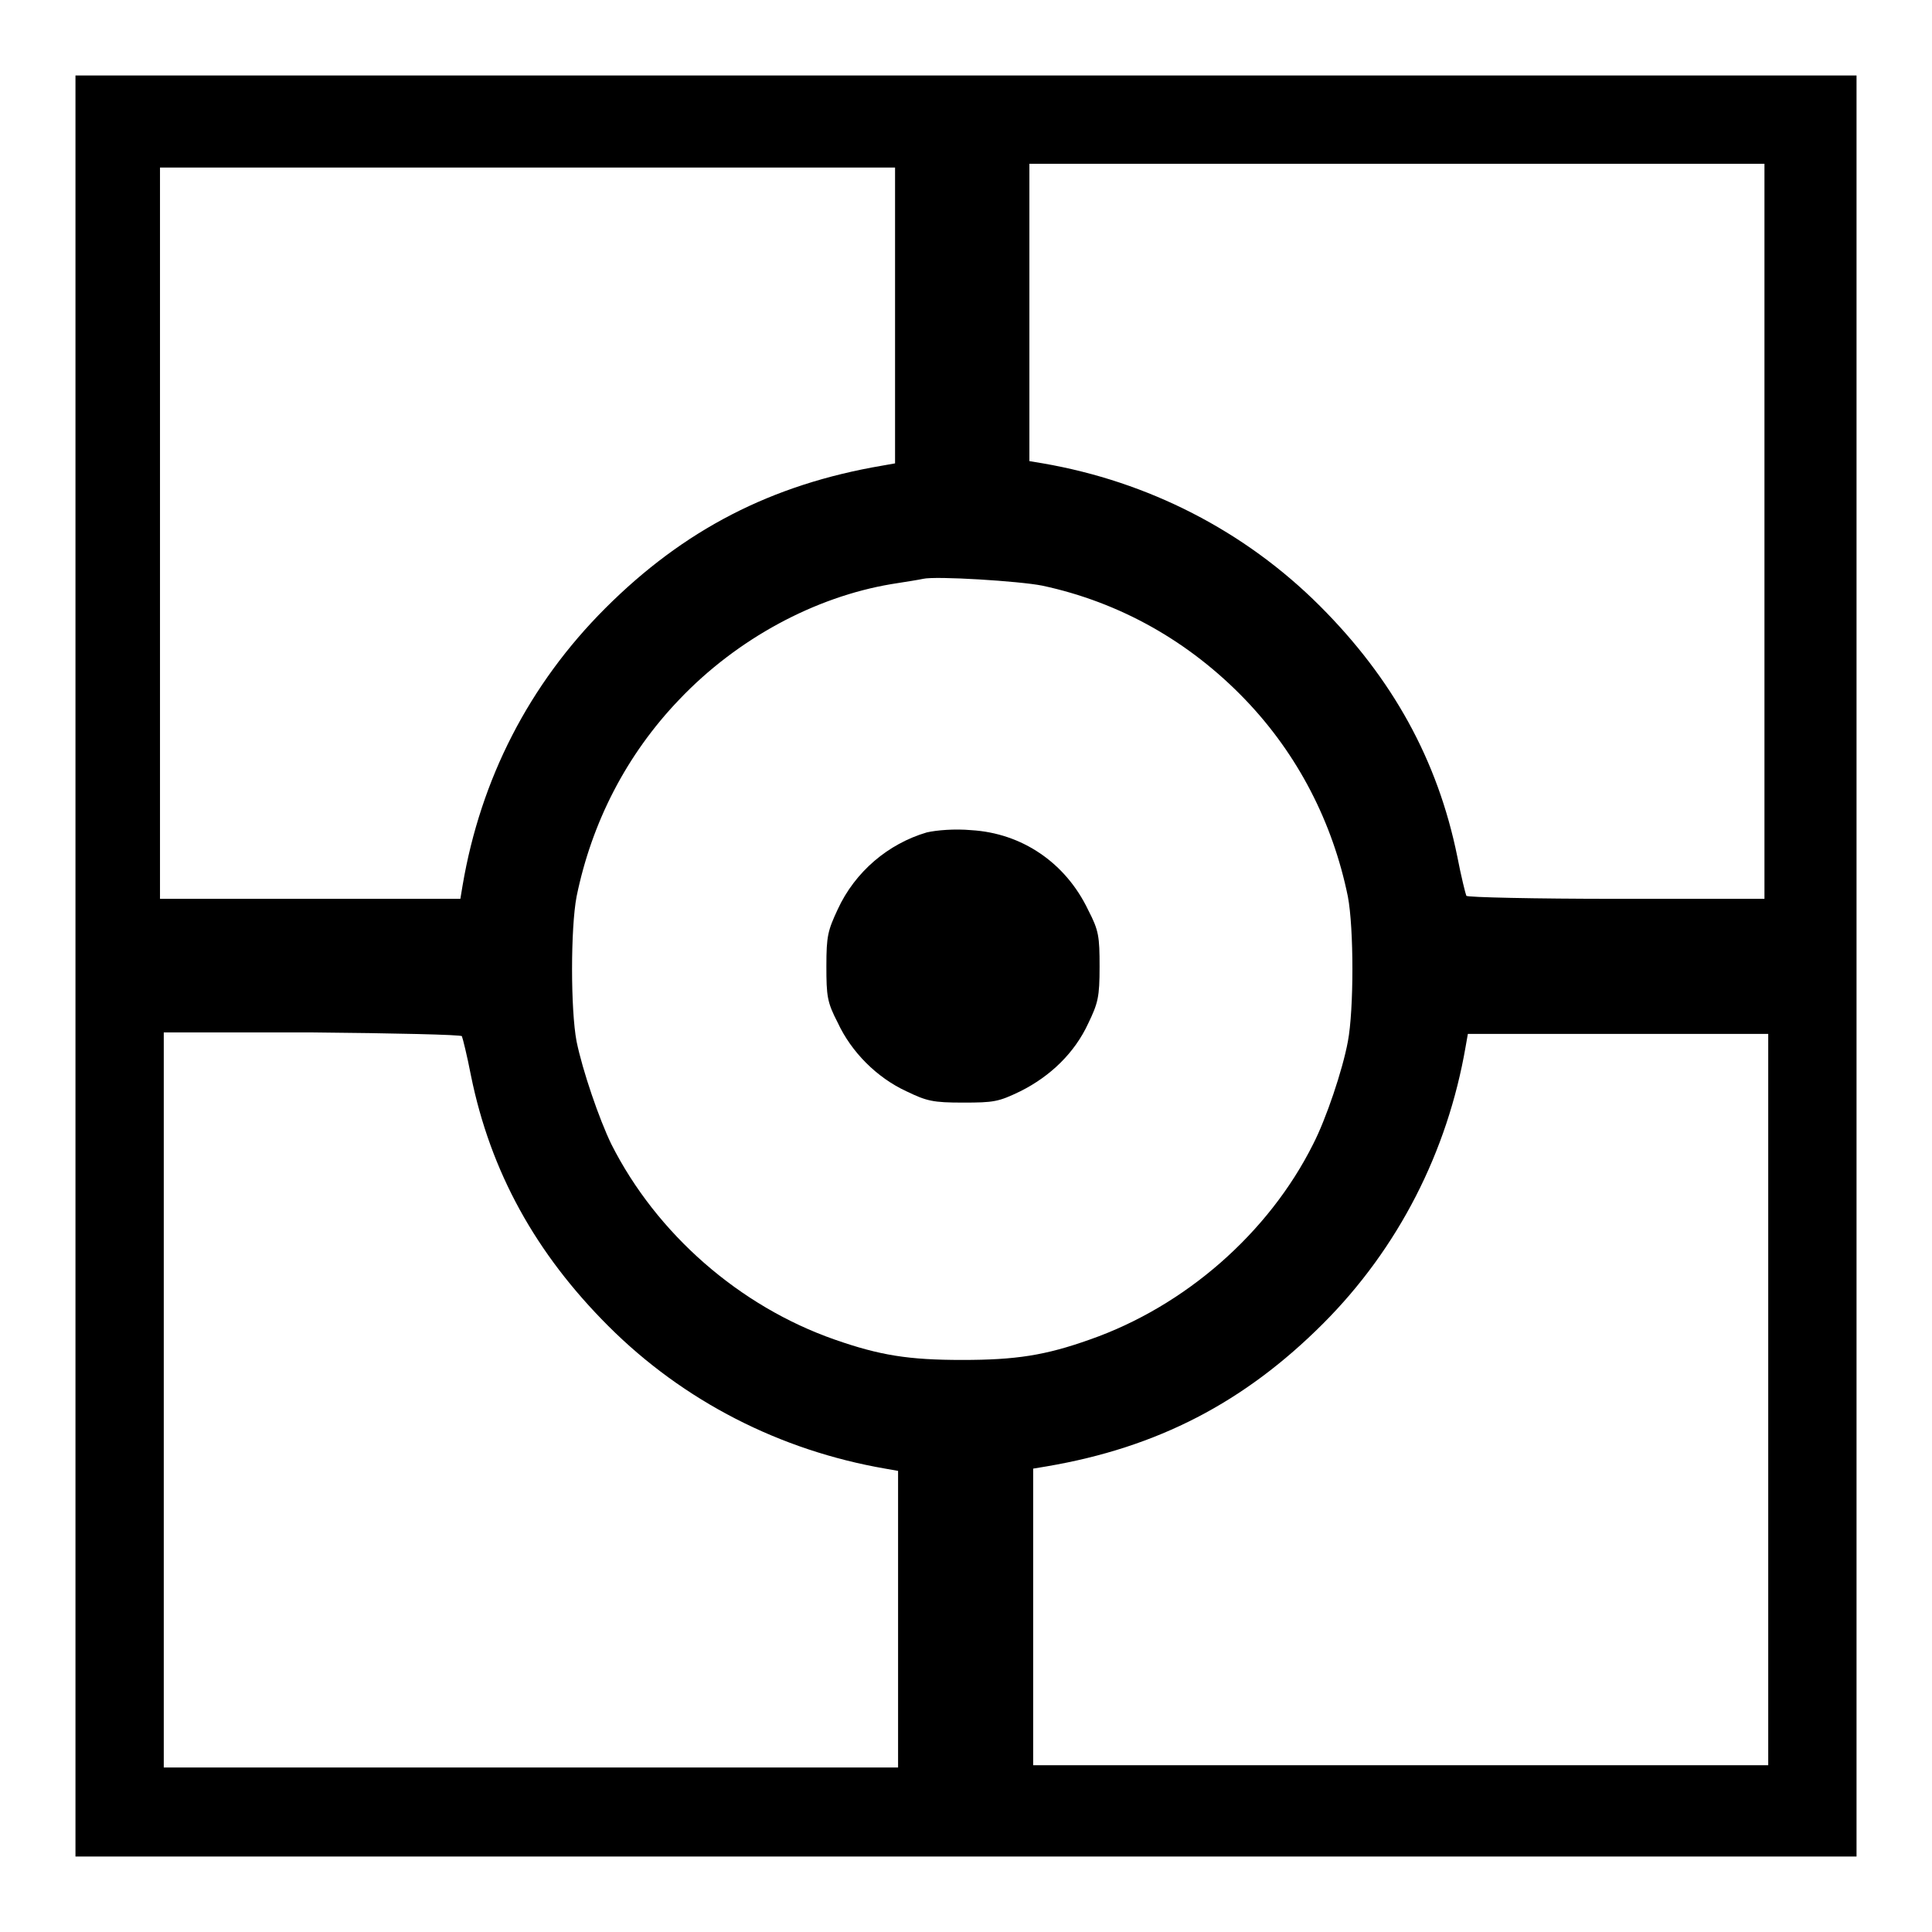
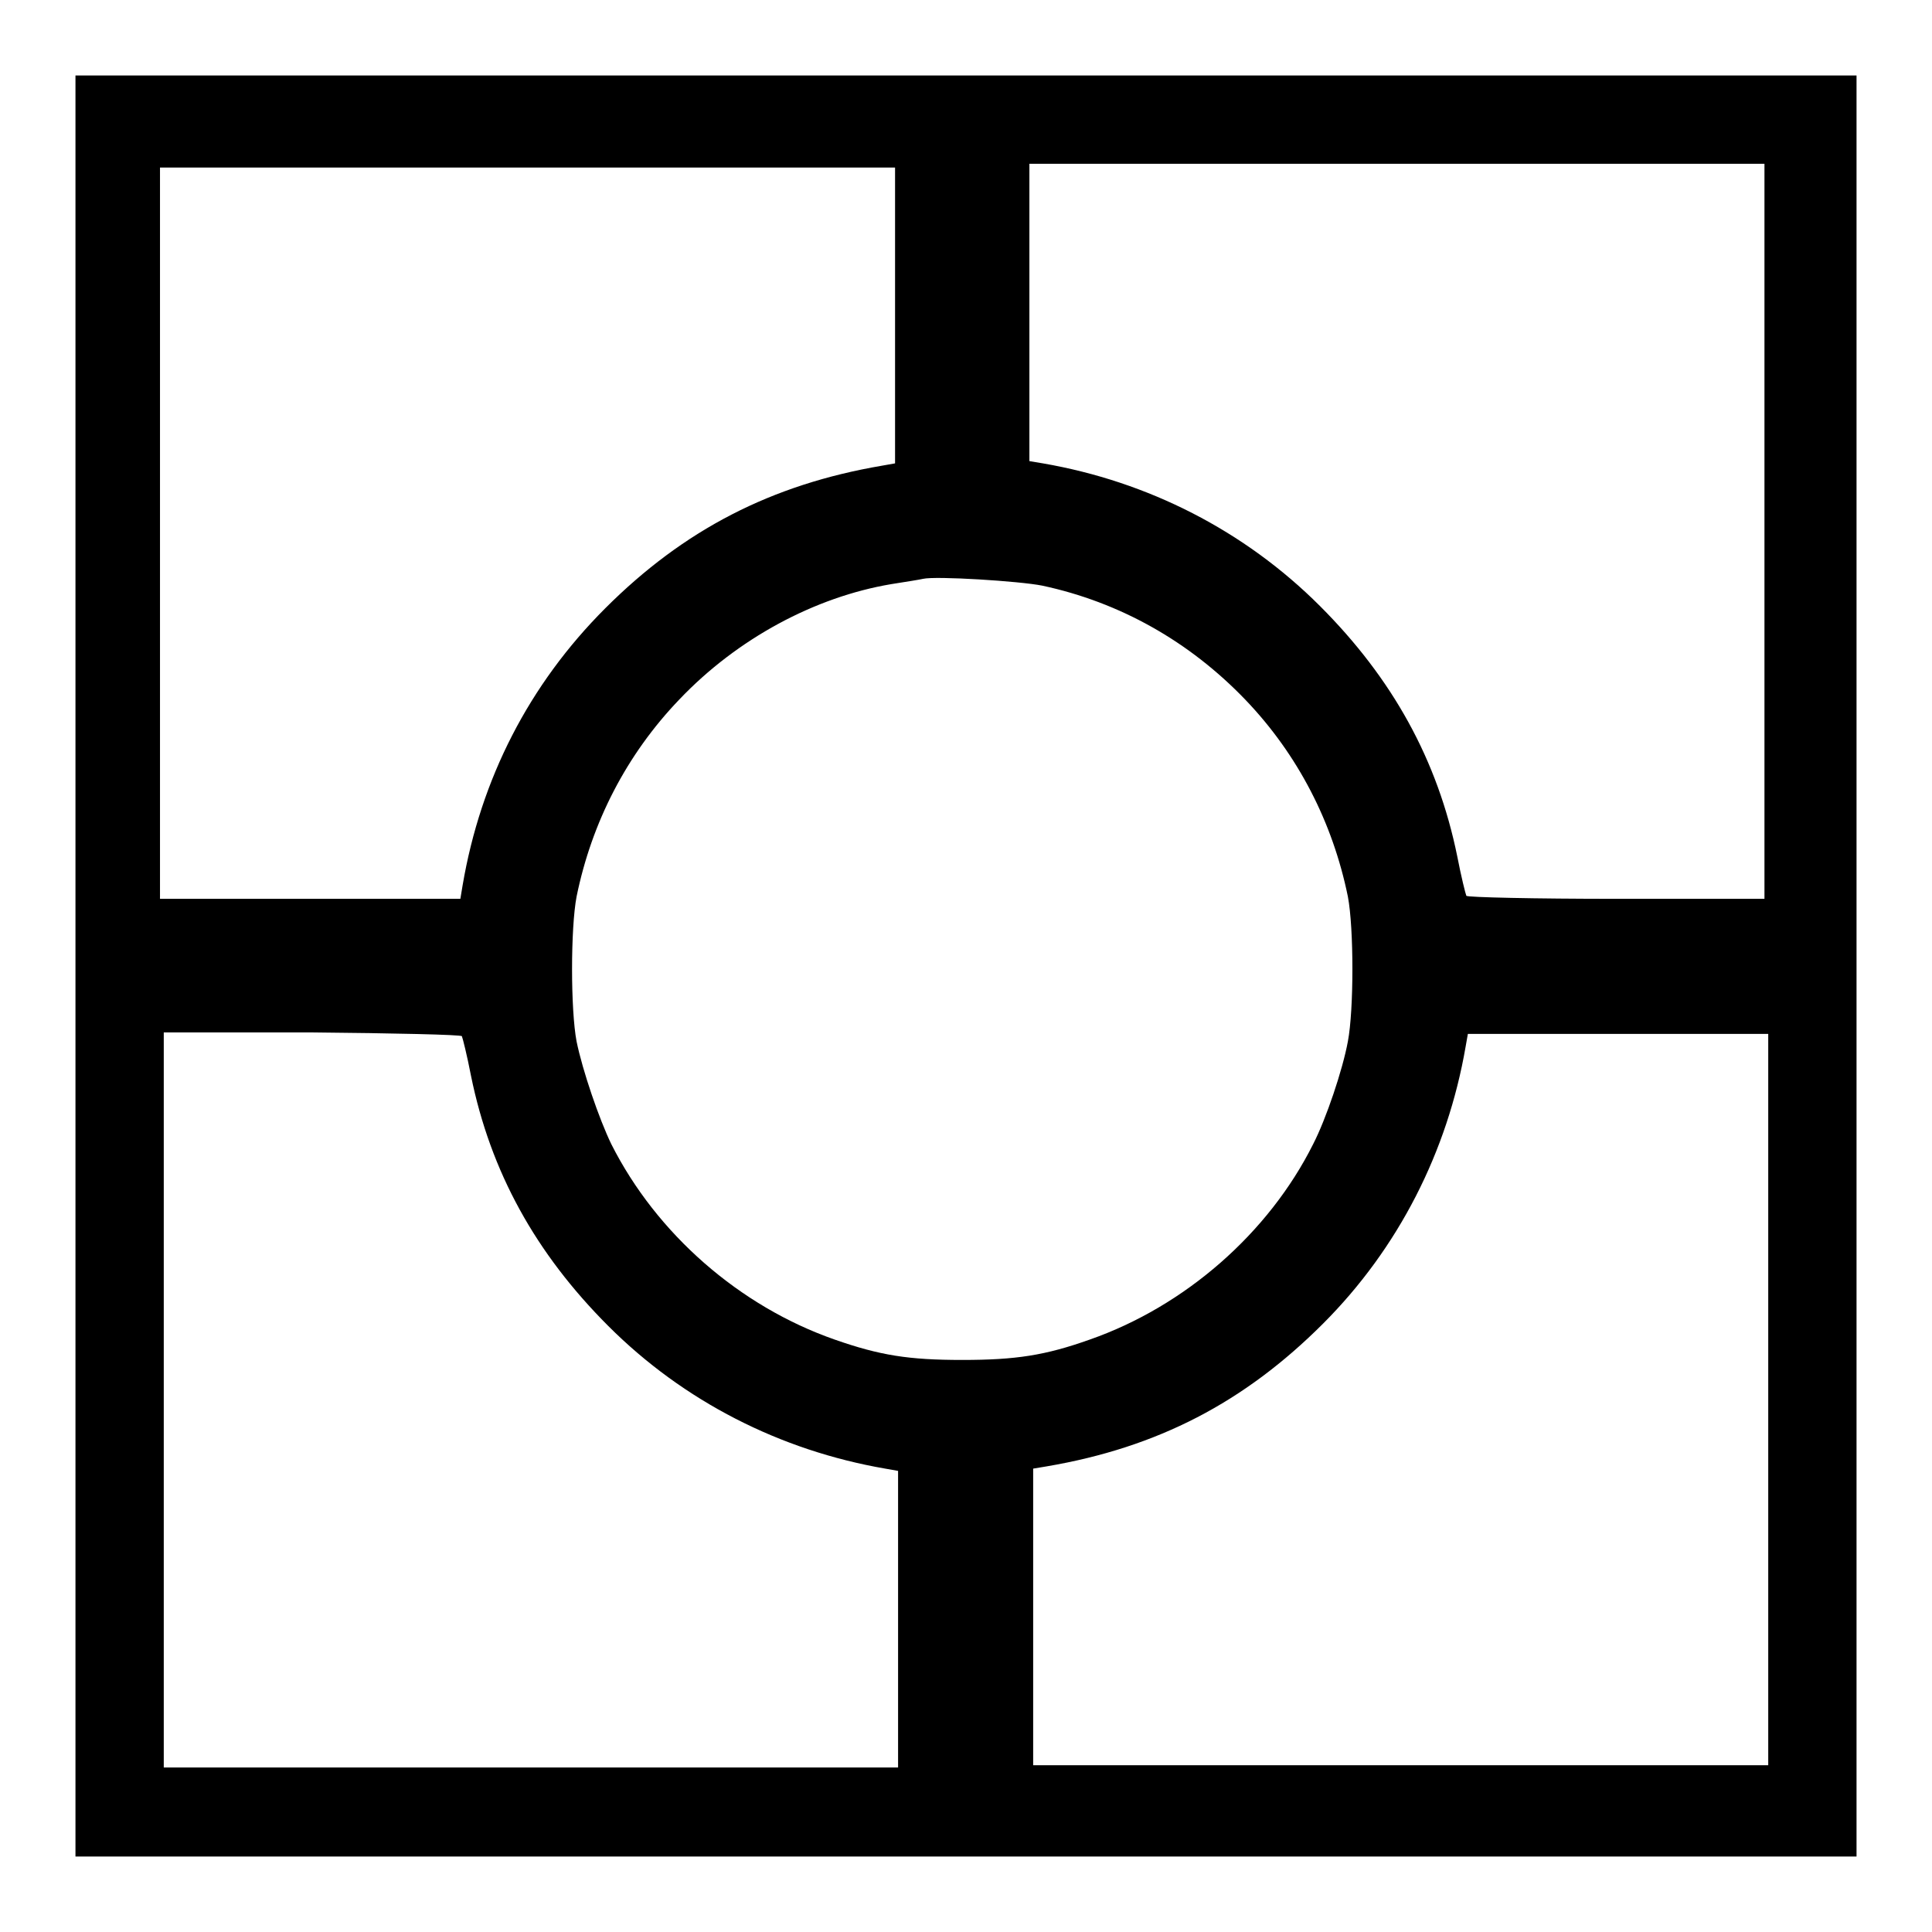
<svg xmlns="http://www.w3.org/2000/svg" version="1.1" x="0px" y="0px" viewBox="0 0 256 256" enable-background="new 0 0 256 256" xml:space="preserve">
  <g>
    <g>
      <g>
        <path fill="#000000" d="M10,128v118h118h118V128V10H128H10V128z M233.8,70.4v48.7h-19.6c-10.8,0-19.8-0.2-19.9-0.4c-0.1-0.2-0.7-2.6-1.2-5.2c-2.6-12.8-8.6-23.6-18.2-33.2c-10-10-22.8-16.5-36.7-18.9l-1.8-0.3V41.4V21.7h48.7h48.7L233.8,70.4L233.8,70.4z M118.6,41.8v19.6l-1.7,0.3c-14.7,2.5-26.3,8.5-36.7,18.9c-10.1,10.1-16.5,22.6-18.9,36.7l-0.3,1.8H41.1H21.2V70.6V22.2h48.7h48.7V41.8L118.6,41.8z M138.1,77.6c10.3,2.2,19.5,7.4,26.9,15.1c7,7.3,11.6,16.3,13.6,26.1c0.8,4.2,0.8,15,0,19.2c-0.7,3.8-2.9,10.3-4.6,13.6c-5.9,11.8-17,21.5-29.6,25.9c-5.9,2.1-9.8,2.7-16.9,2.7s-10.9-0.6-16.9-2.7C98,173.1,87,163.5,81,151.6c-1.6-3.3-3.8-9.7-4.6-13.6c-0.8-4.2-0.8-15,0-19.2c2-9.8,6.6-18.8,13.6-26.1c7.7-8.1,18-13.6,28.1-15.3c1.9-0.3,3.8-0.6,4.2-0.7C124,76.3,135.1,77,138.1,77.6z M61.2,137.3c0.1,0.2,0.7,2.6,1.2,5.2c2.6,12.8,8.6,23.6,18.2,33.2c10,10,22.8,16.5,36.7,18.9l1.7,0.3v19.6v19.7H70.4H21.7v-48.7v-48.7h19.6C52.1,136.9,61.1,137.1,61.2,137.3z M234.3,185.4v48.5h-48.7h-48.7v-19.7v-19.6l1.8-0.3c14.7-2.5,26.2-8.5,36.6-18.9c10-10,16.5-22.8,18.9-36.7l0.3-1.7h19.9h19.9L234.3,185.4L234.3,185.4z" />
-         <path fill="#000000" d="M122.8,110.3c-5.1,1.5-9.5,5.2-11.8,10.2c-1.3,2.8-1.5,3.5-1.5,7.5c0,4,0.1,4.8,1.5,7.5c1.8,3.9,5.2,7.3,9.1,9.1c2.7,1.3,3.5,1.5,7.5,1.5c4.1,0,4.7-0.1,7.6-1.5c4-2,7.2-5.1,9-9c1.3-2.7,1.5-3.5,1.5-7.5c0-4-0.1-4.8-1.5-7.5c-3-6.3-8.8-10.2-15.5-10.6C126.5,109.8,124.1,110,122.8,110.3z" />
      </g>
    </g>
  </g>
</svg>